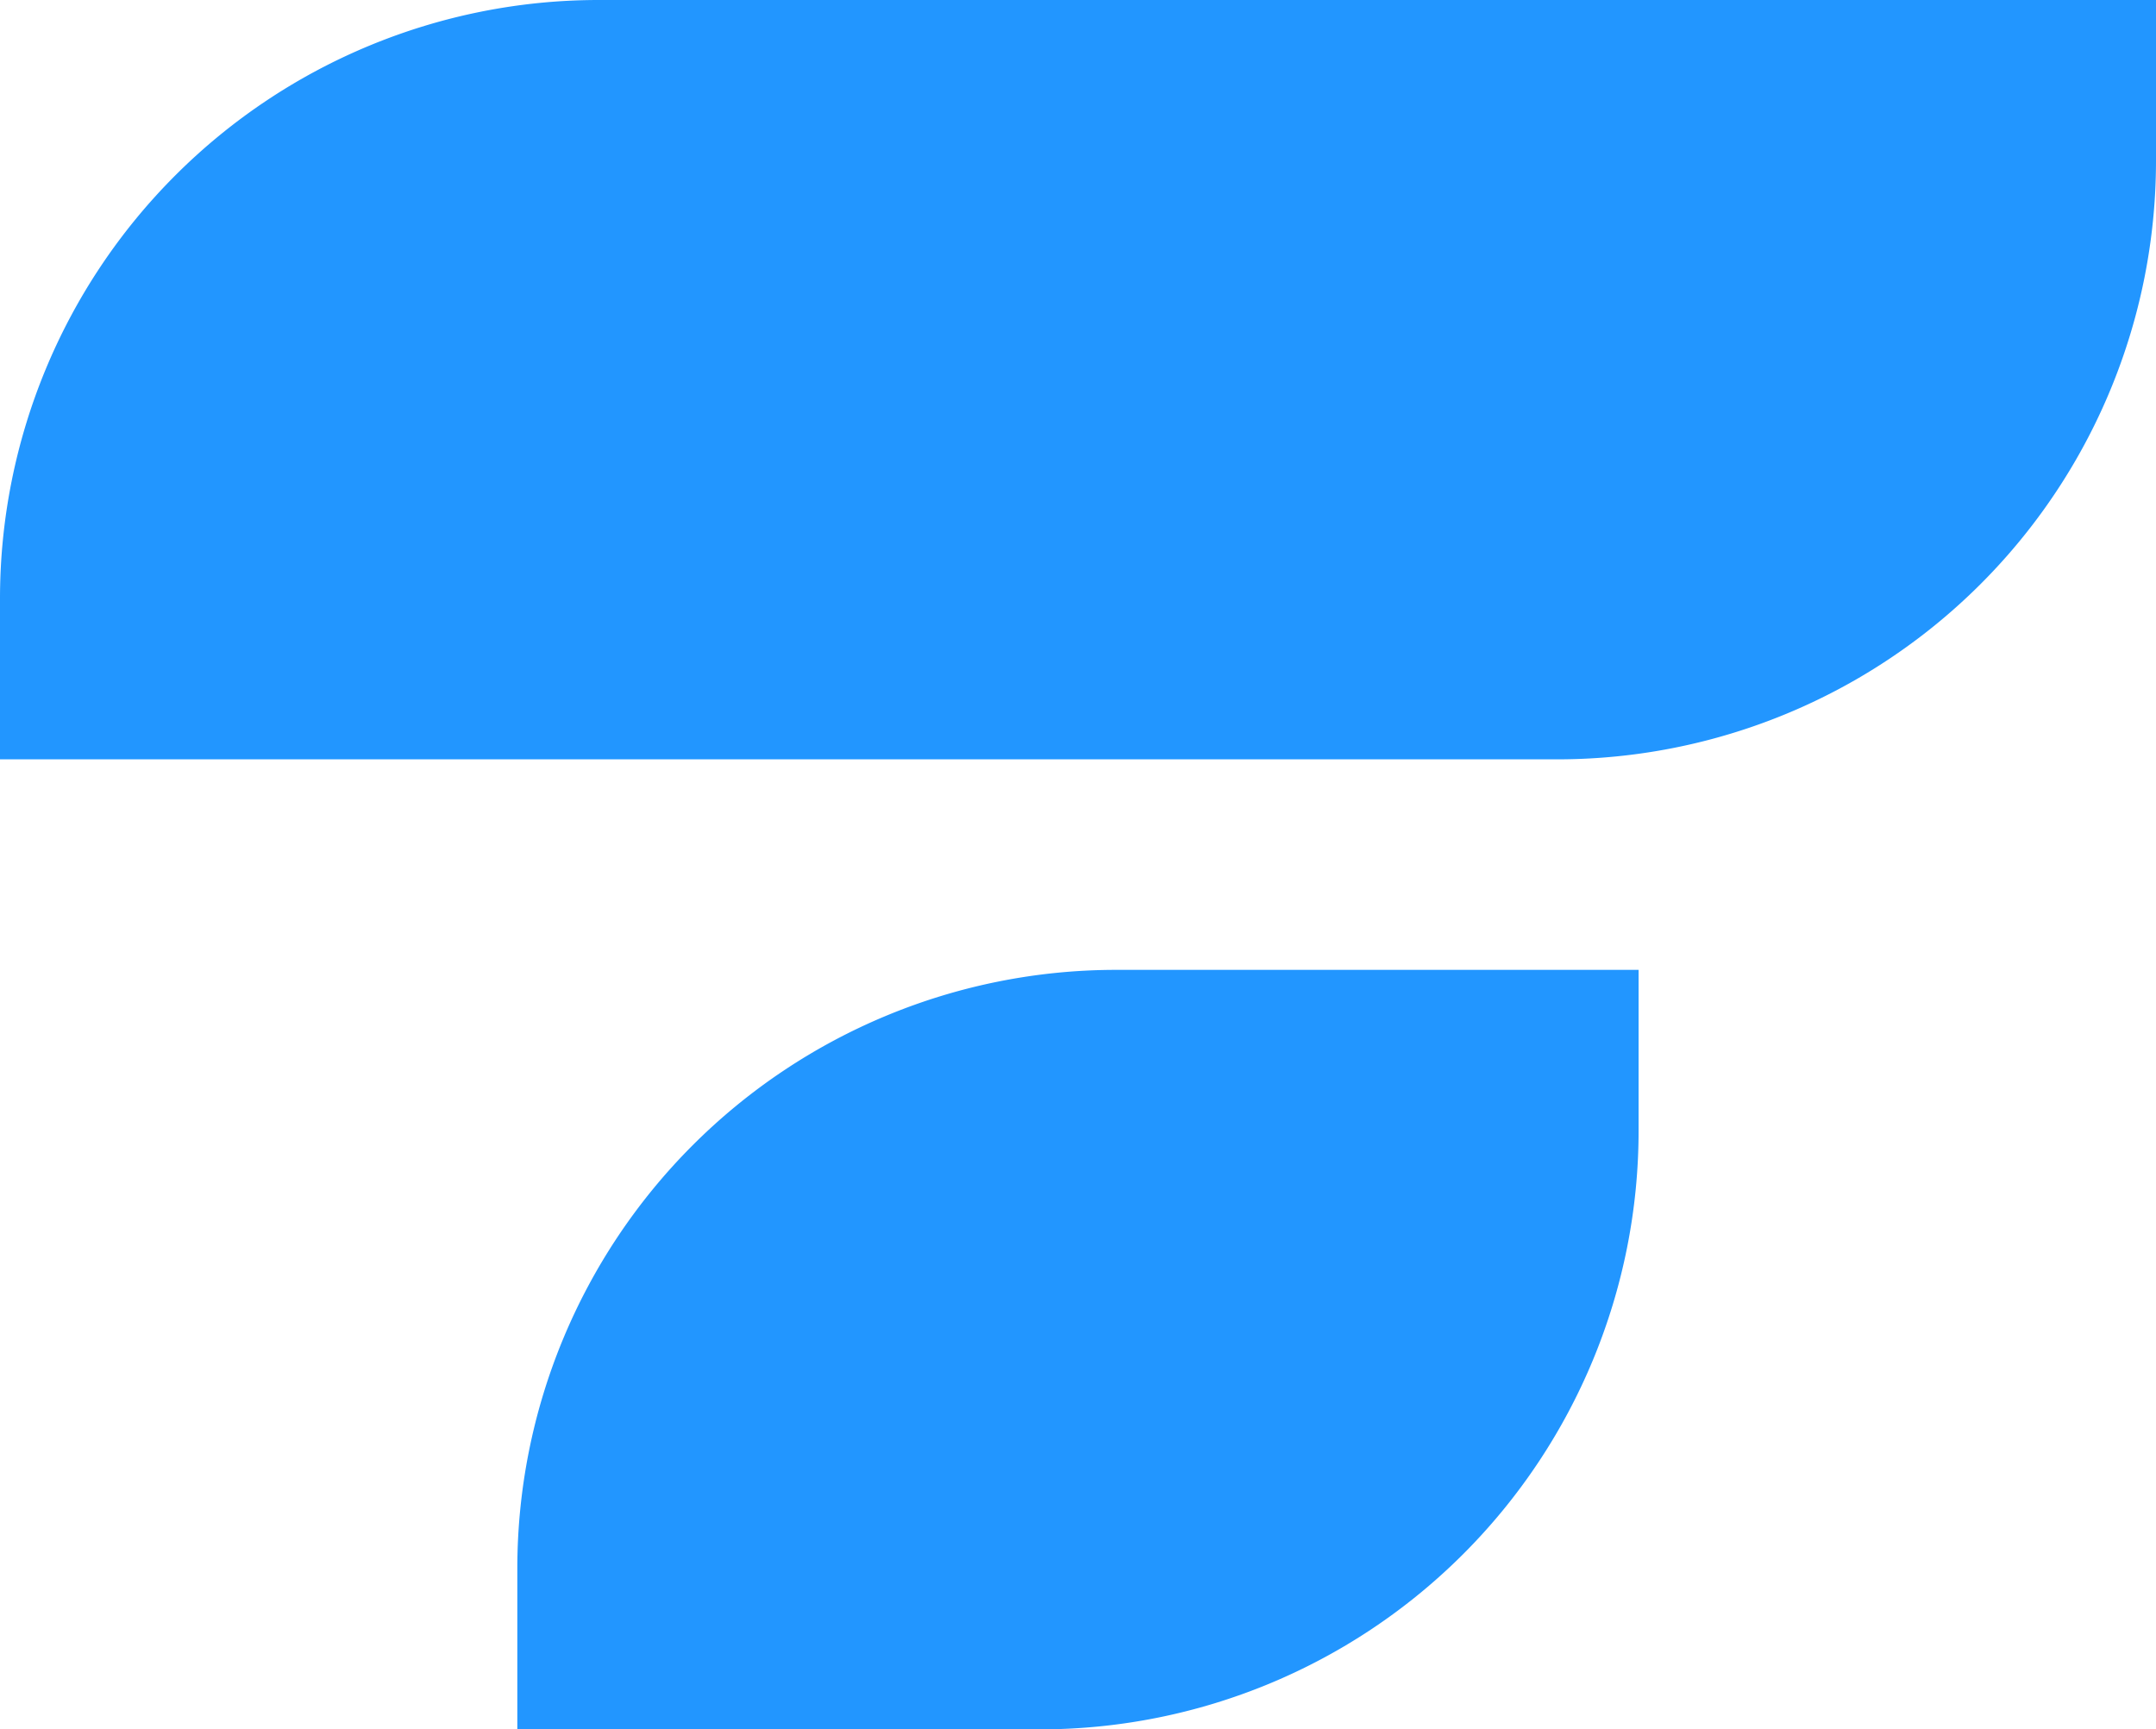
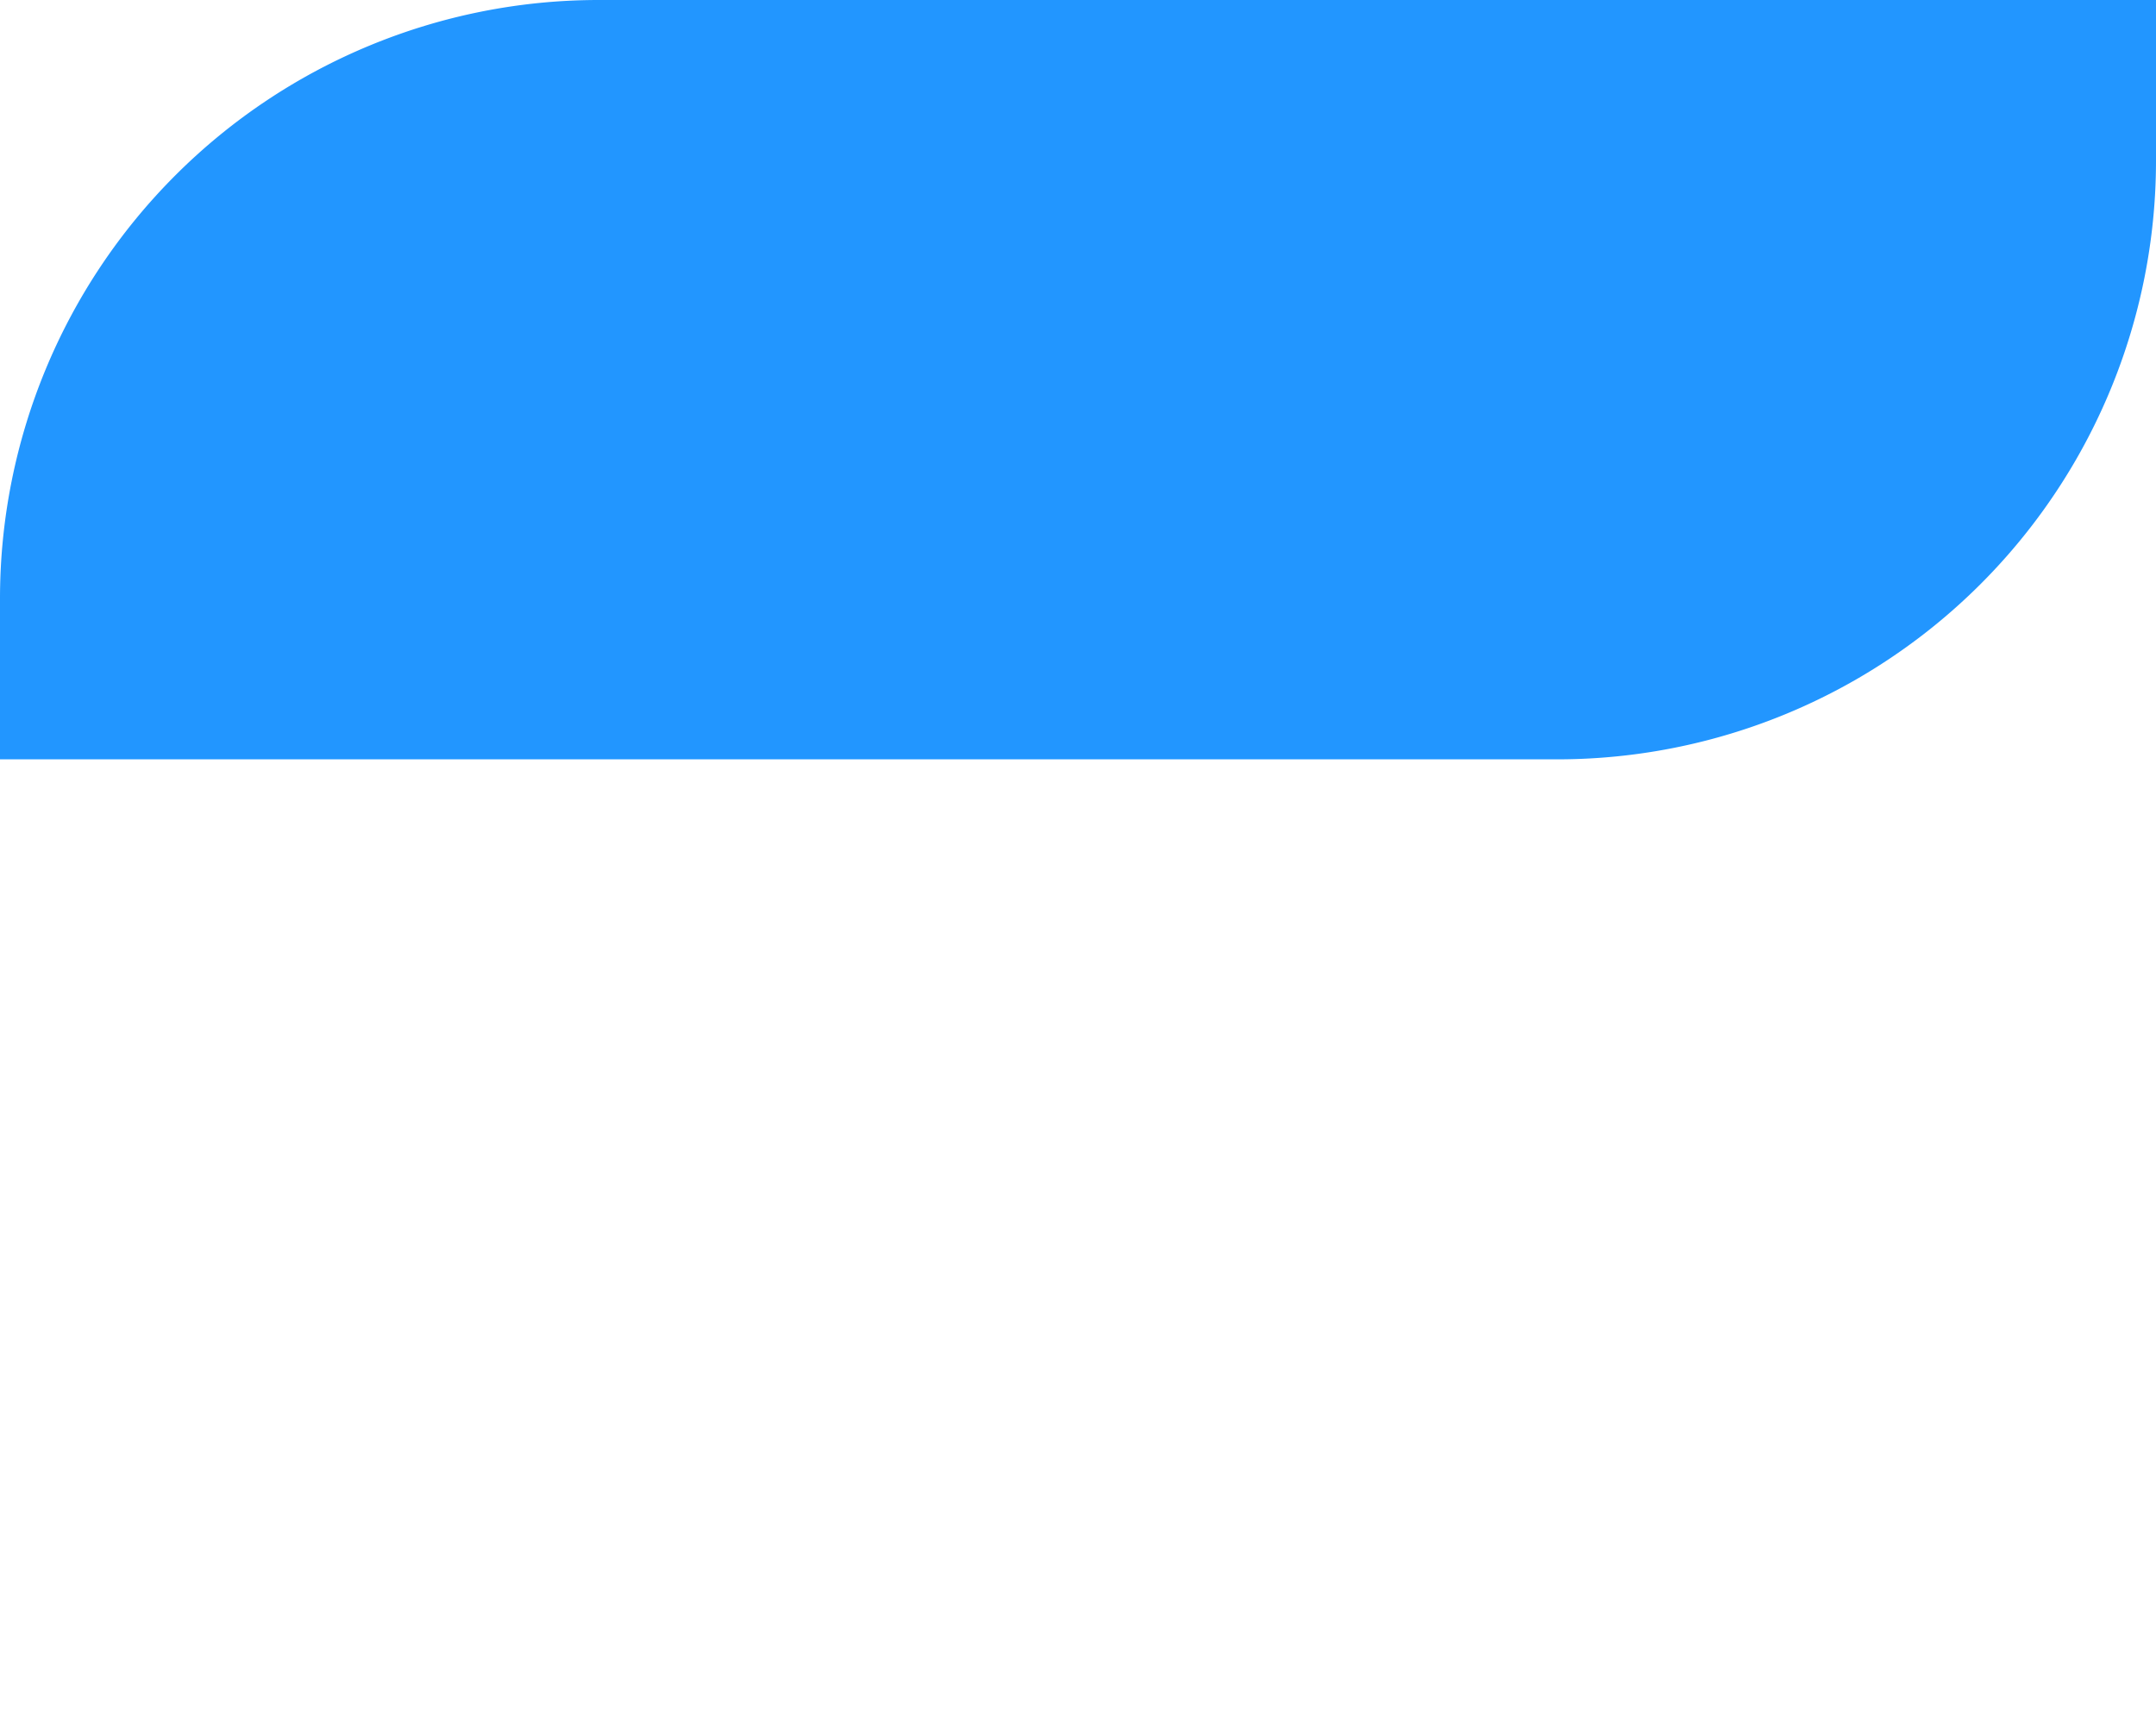
<svg xmlns="http://www.w3.org/2000/svg" viewBox="0 0 257.85 206.84">
  <defs>
    <style>.cls-1 {
      fill: #2296ff;
    }</style>
  </defs>
  <g data-name="Layer 2" id="Layer_2">
    <g data-name="Layer 1" id="Layer_1-2">
      <path class="cls-1" d="M0,90.82H186.24a71.6,71.6,0,0,0,71.61-71.6V0H71.6A71.6,71.6,0,0,0,0,71.6Z" />
-       <path class="cls-1" d="M61.87,206.84h62.5a71.6,71.6,0,0,0,71.6-71.6V116H133.48a71.61,71.61,0,0,0-71.61,71.6Z" />
    </g>
  </g>
</svg>